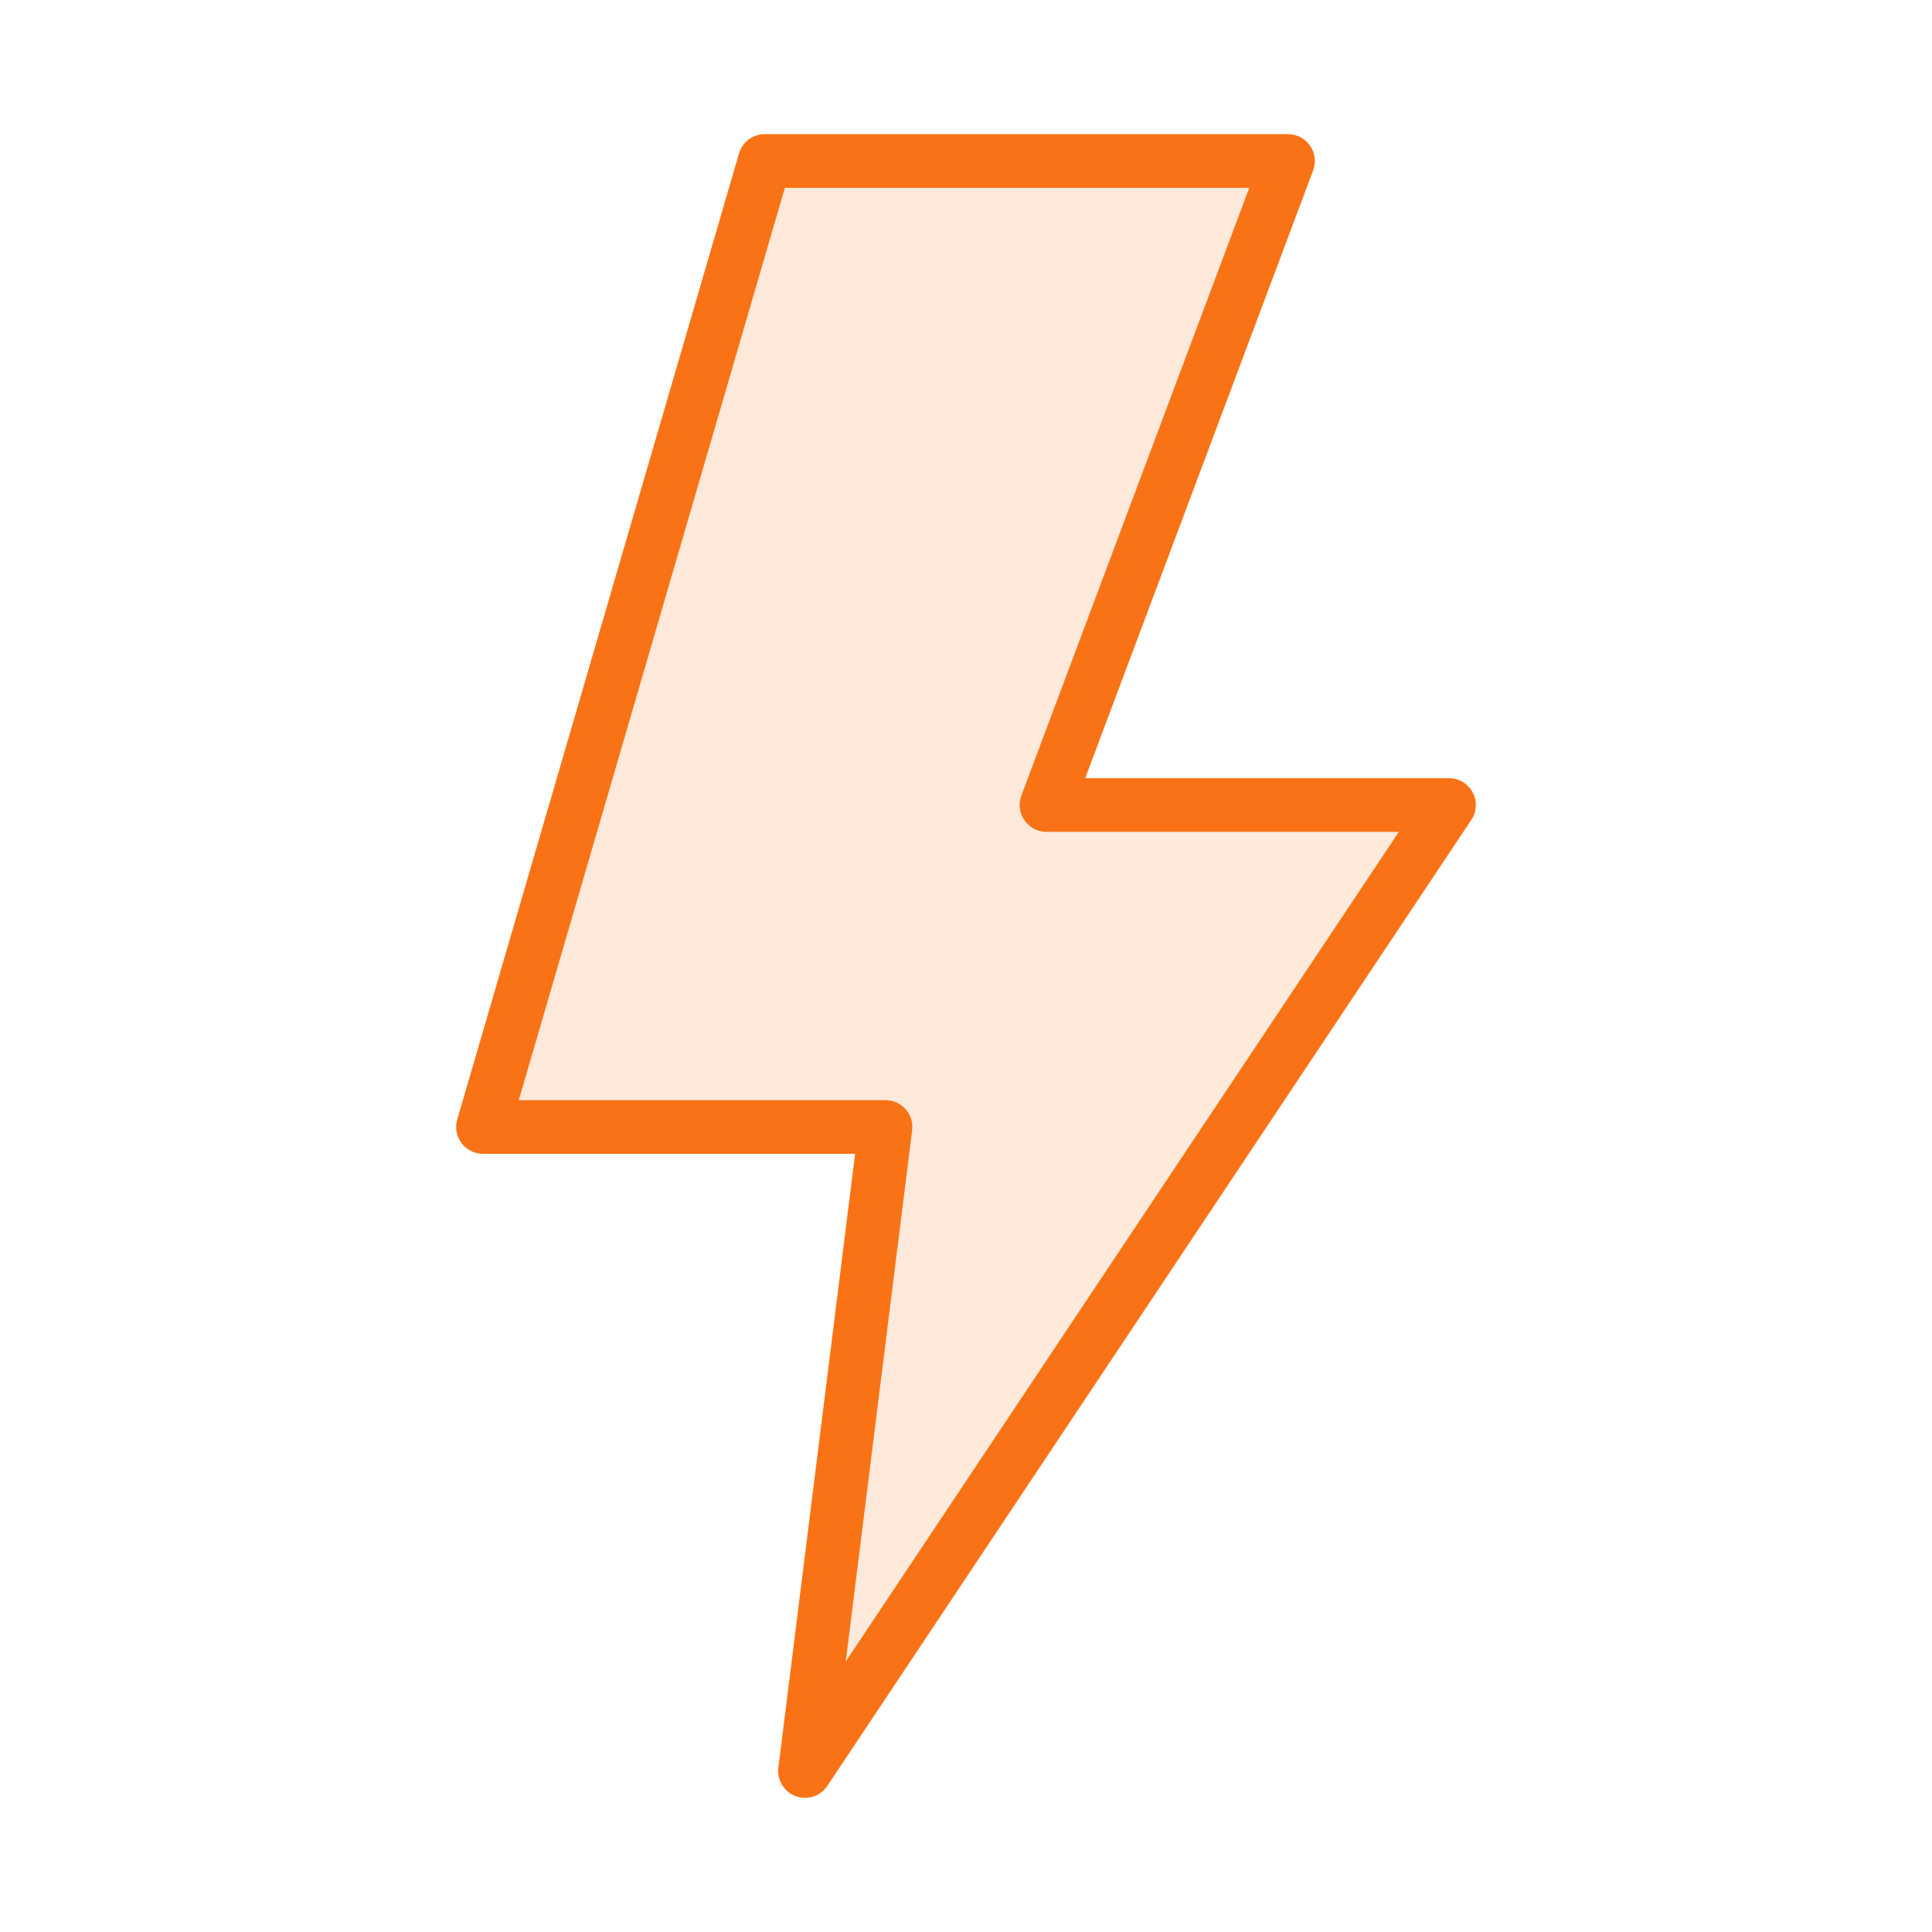
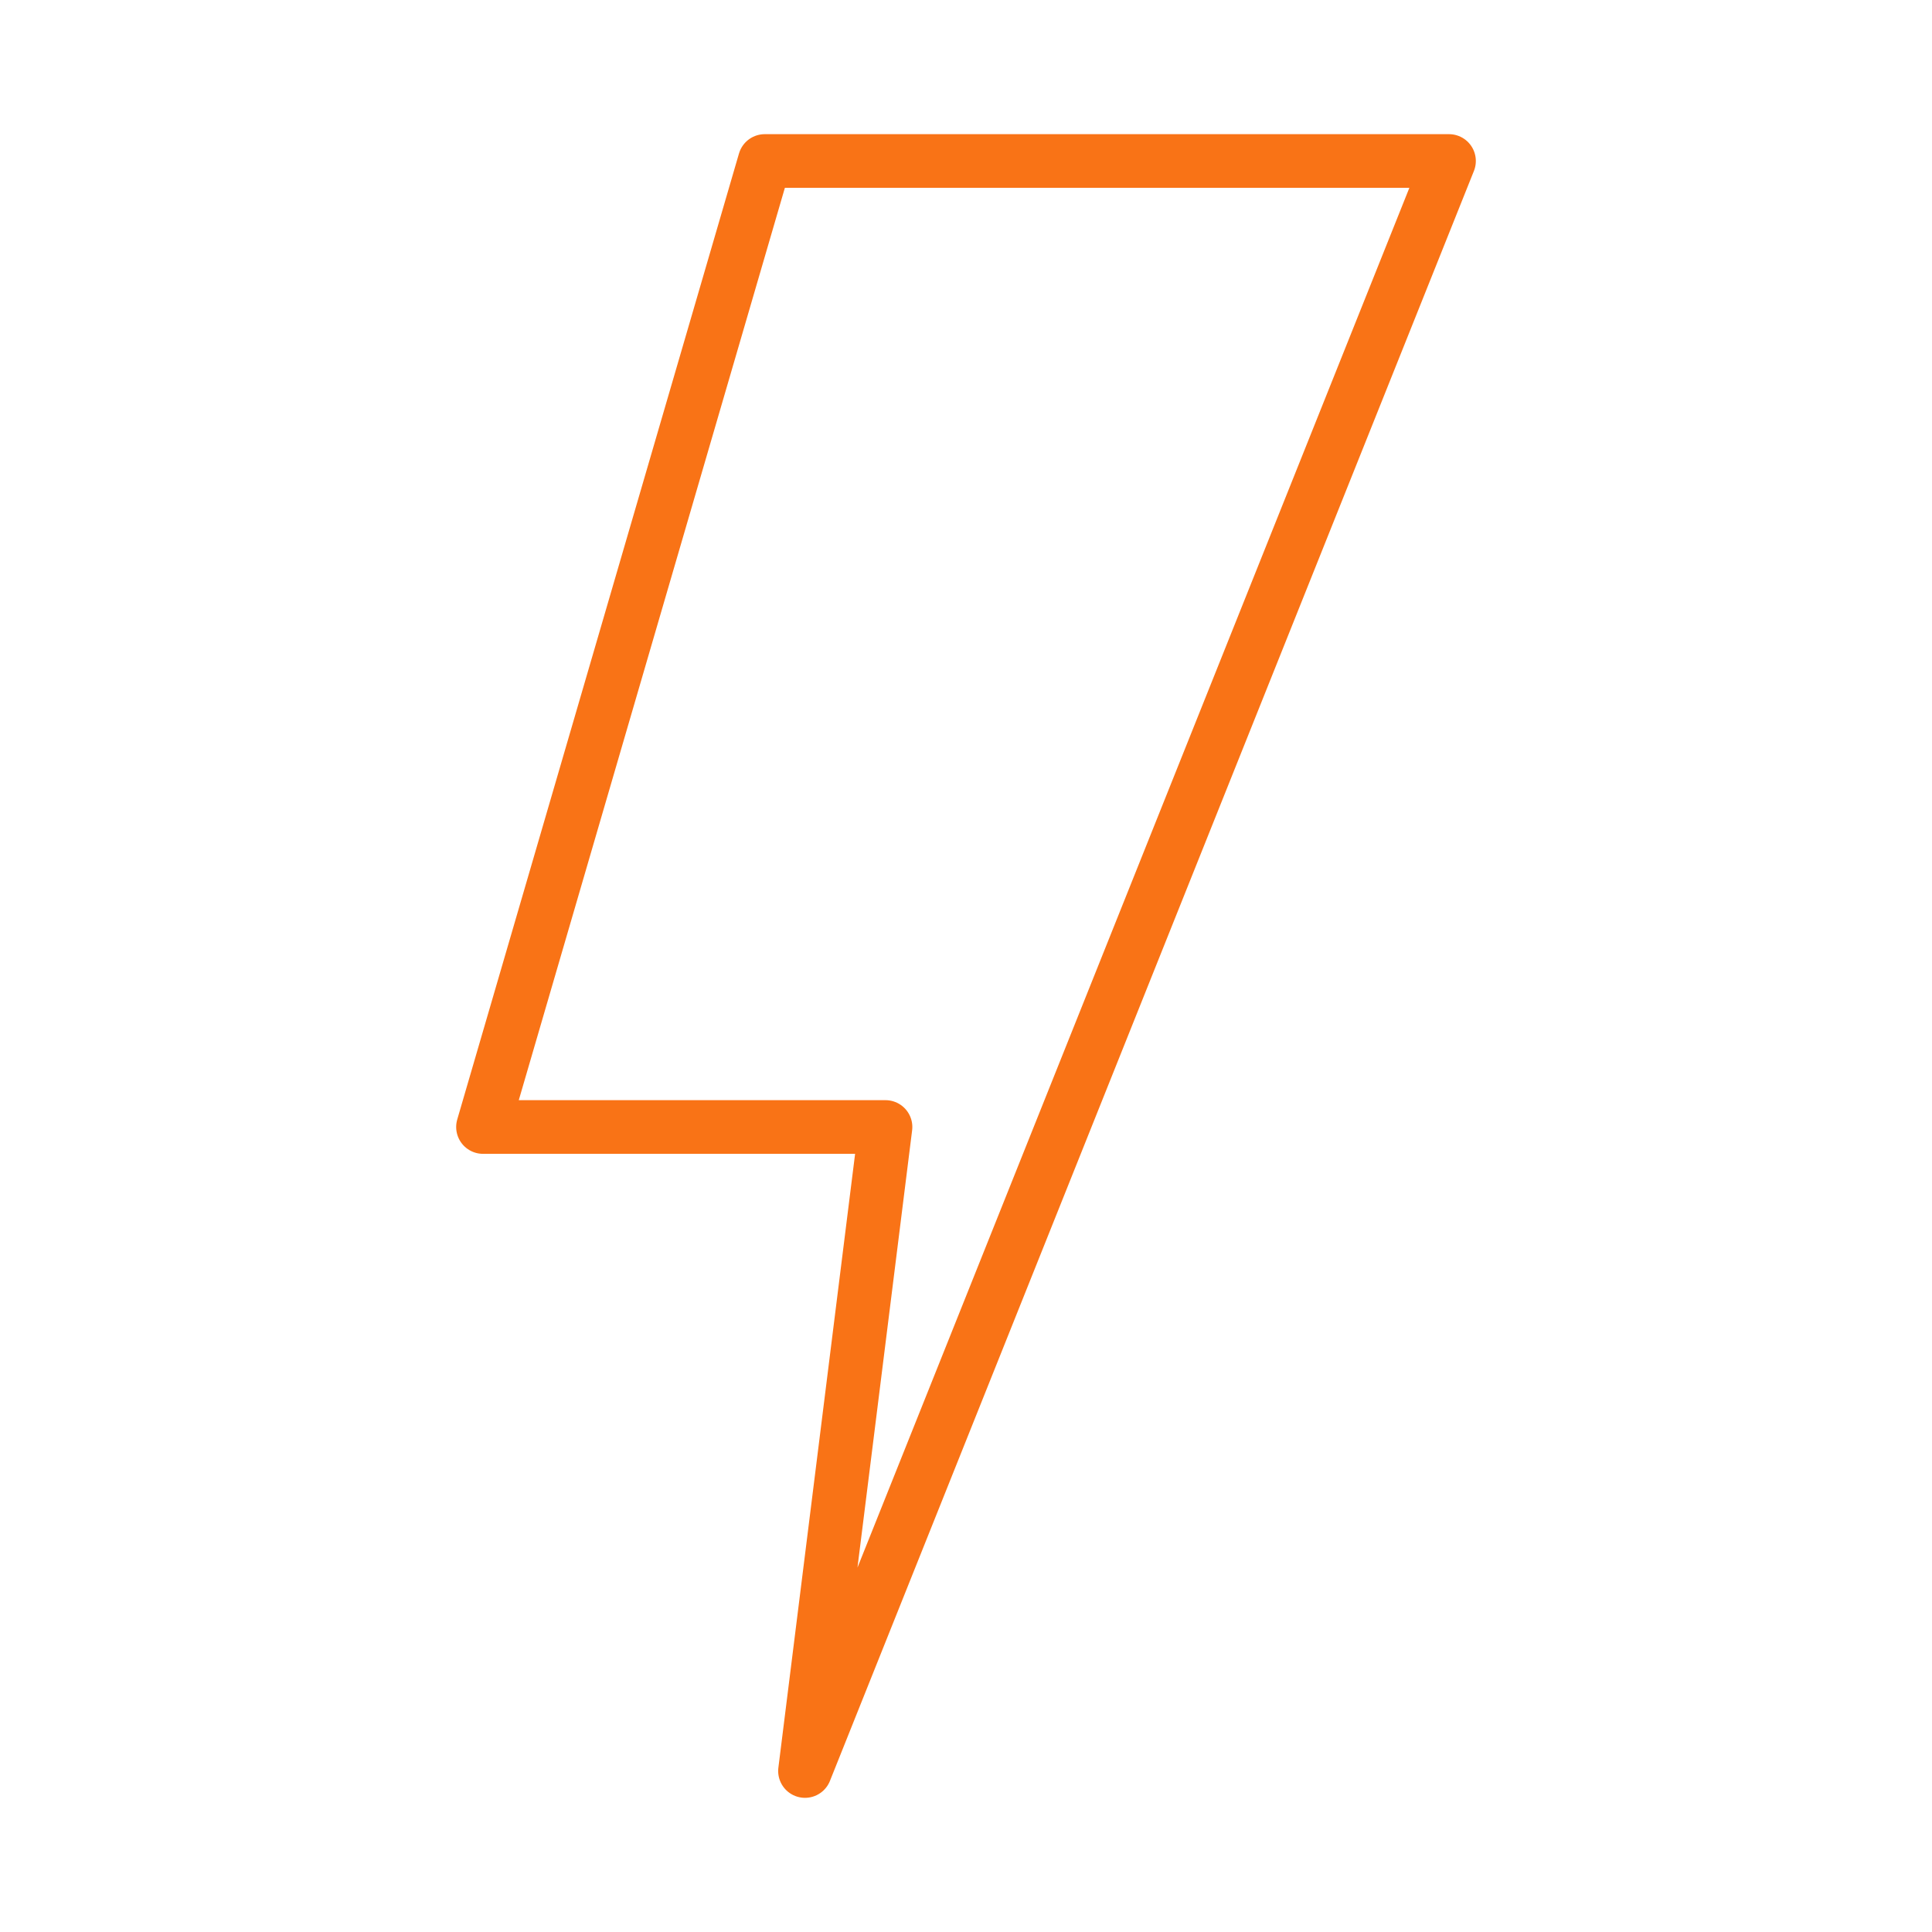
<svg xmlns="http://www.w3.org/2000/svg" width="72" height="72" viewBox="0 0 72 72" fill="none">
-   <path opacity="0.16" d="M33 42H18L28.5 6H48L39 30H54L30 66L33 42Z" fill="#F97316" />
-   <path d="M33 42H18L28.5 6H48L39 30H54L30 66L33 42Z" stroke="#F97316" stroke-width="2" stroke-linejoin="round" />
+   <path d="M33 42H18L28.5 6H48H54L30 66L33 42Z" stroke="#F97316" stroke-width="2" stroke-linejoin="round" />
</svg>